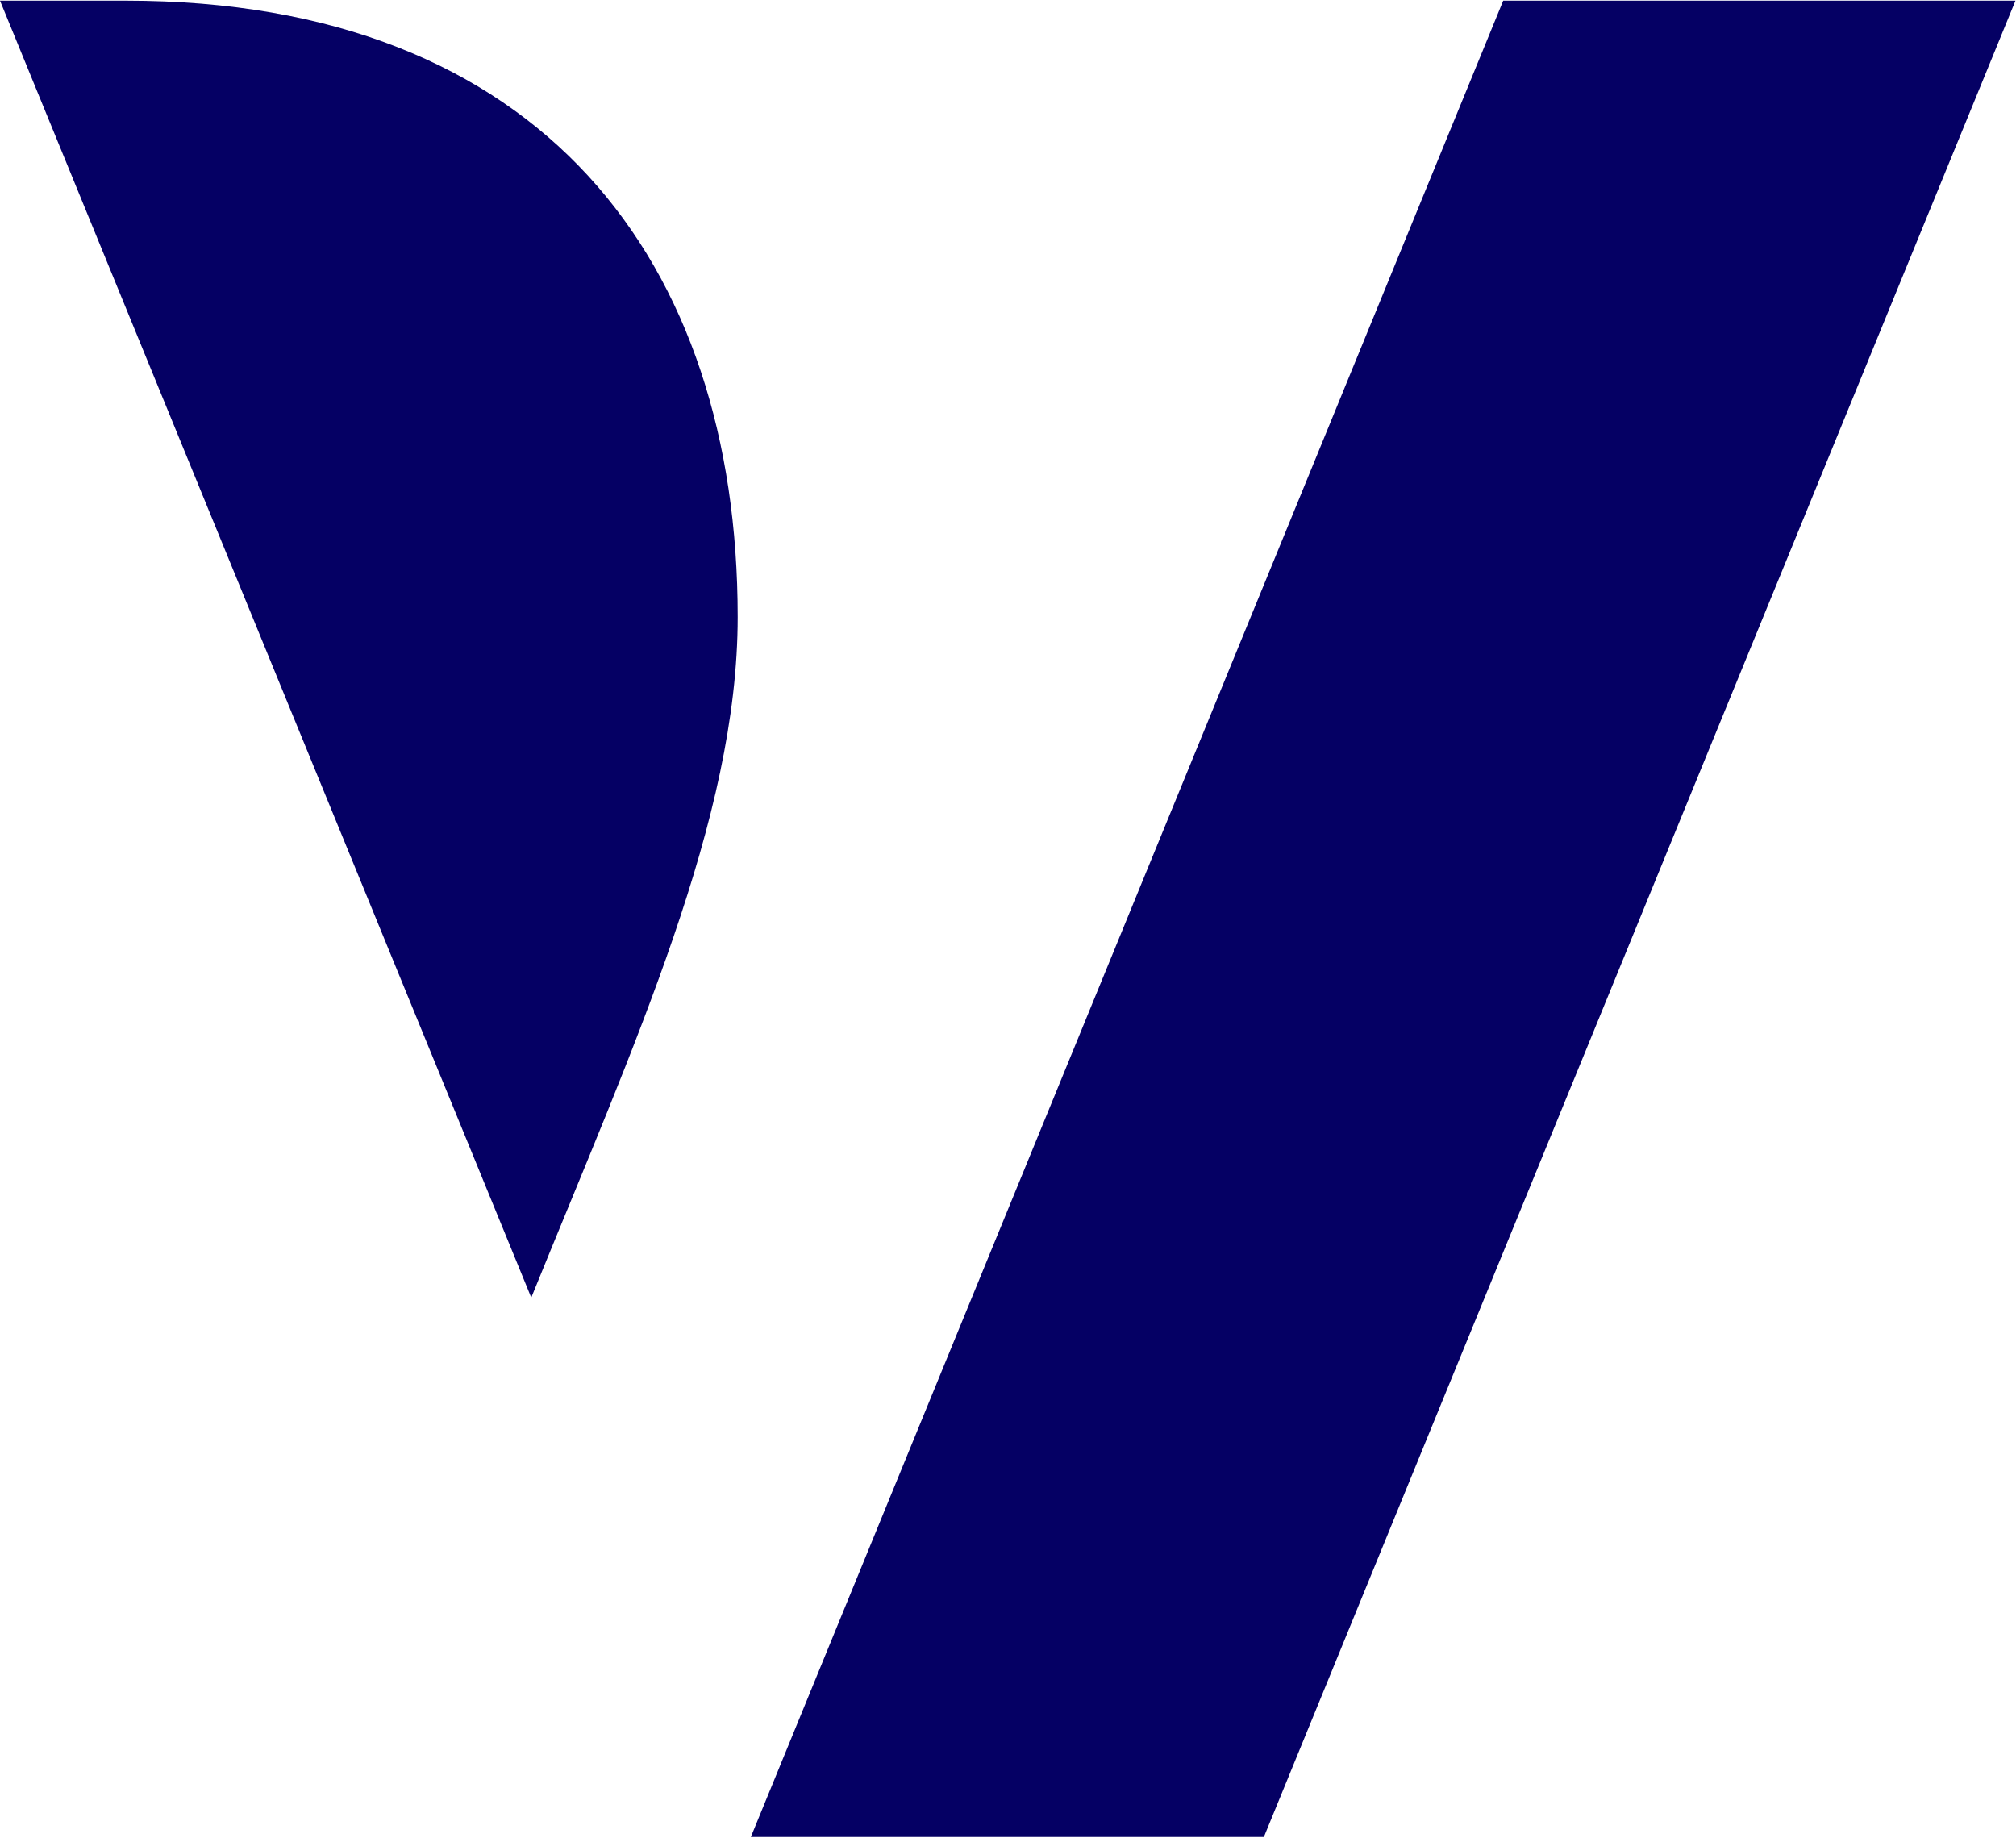
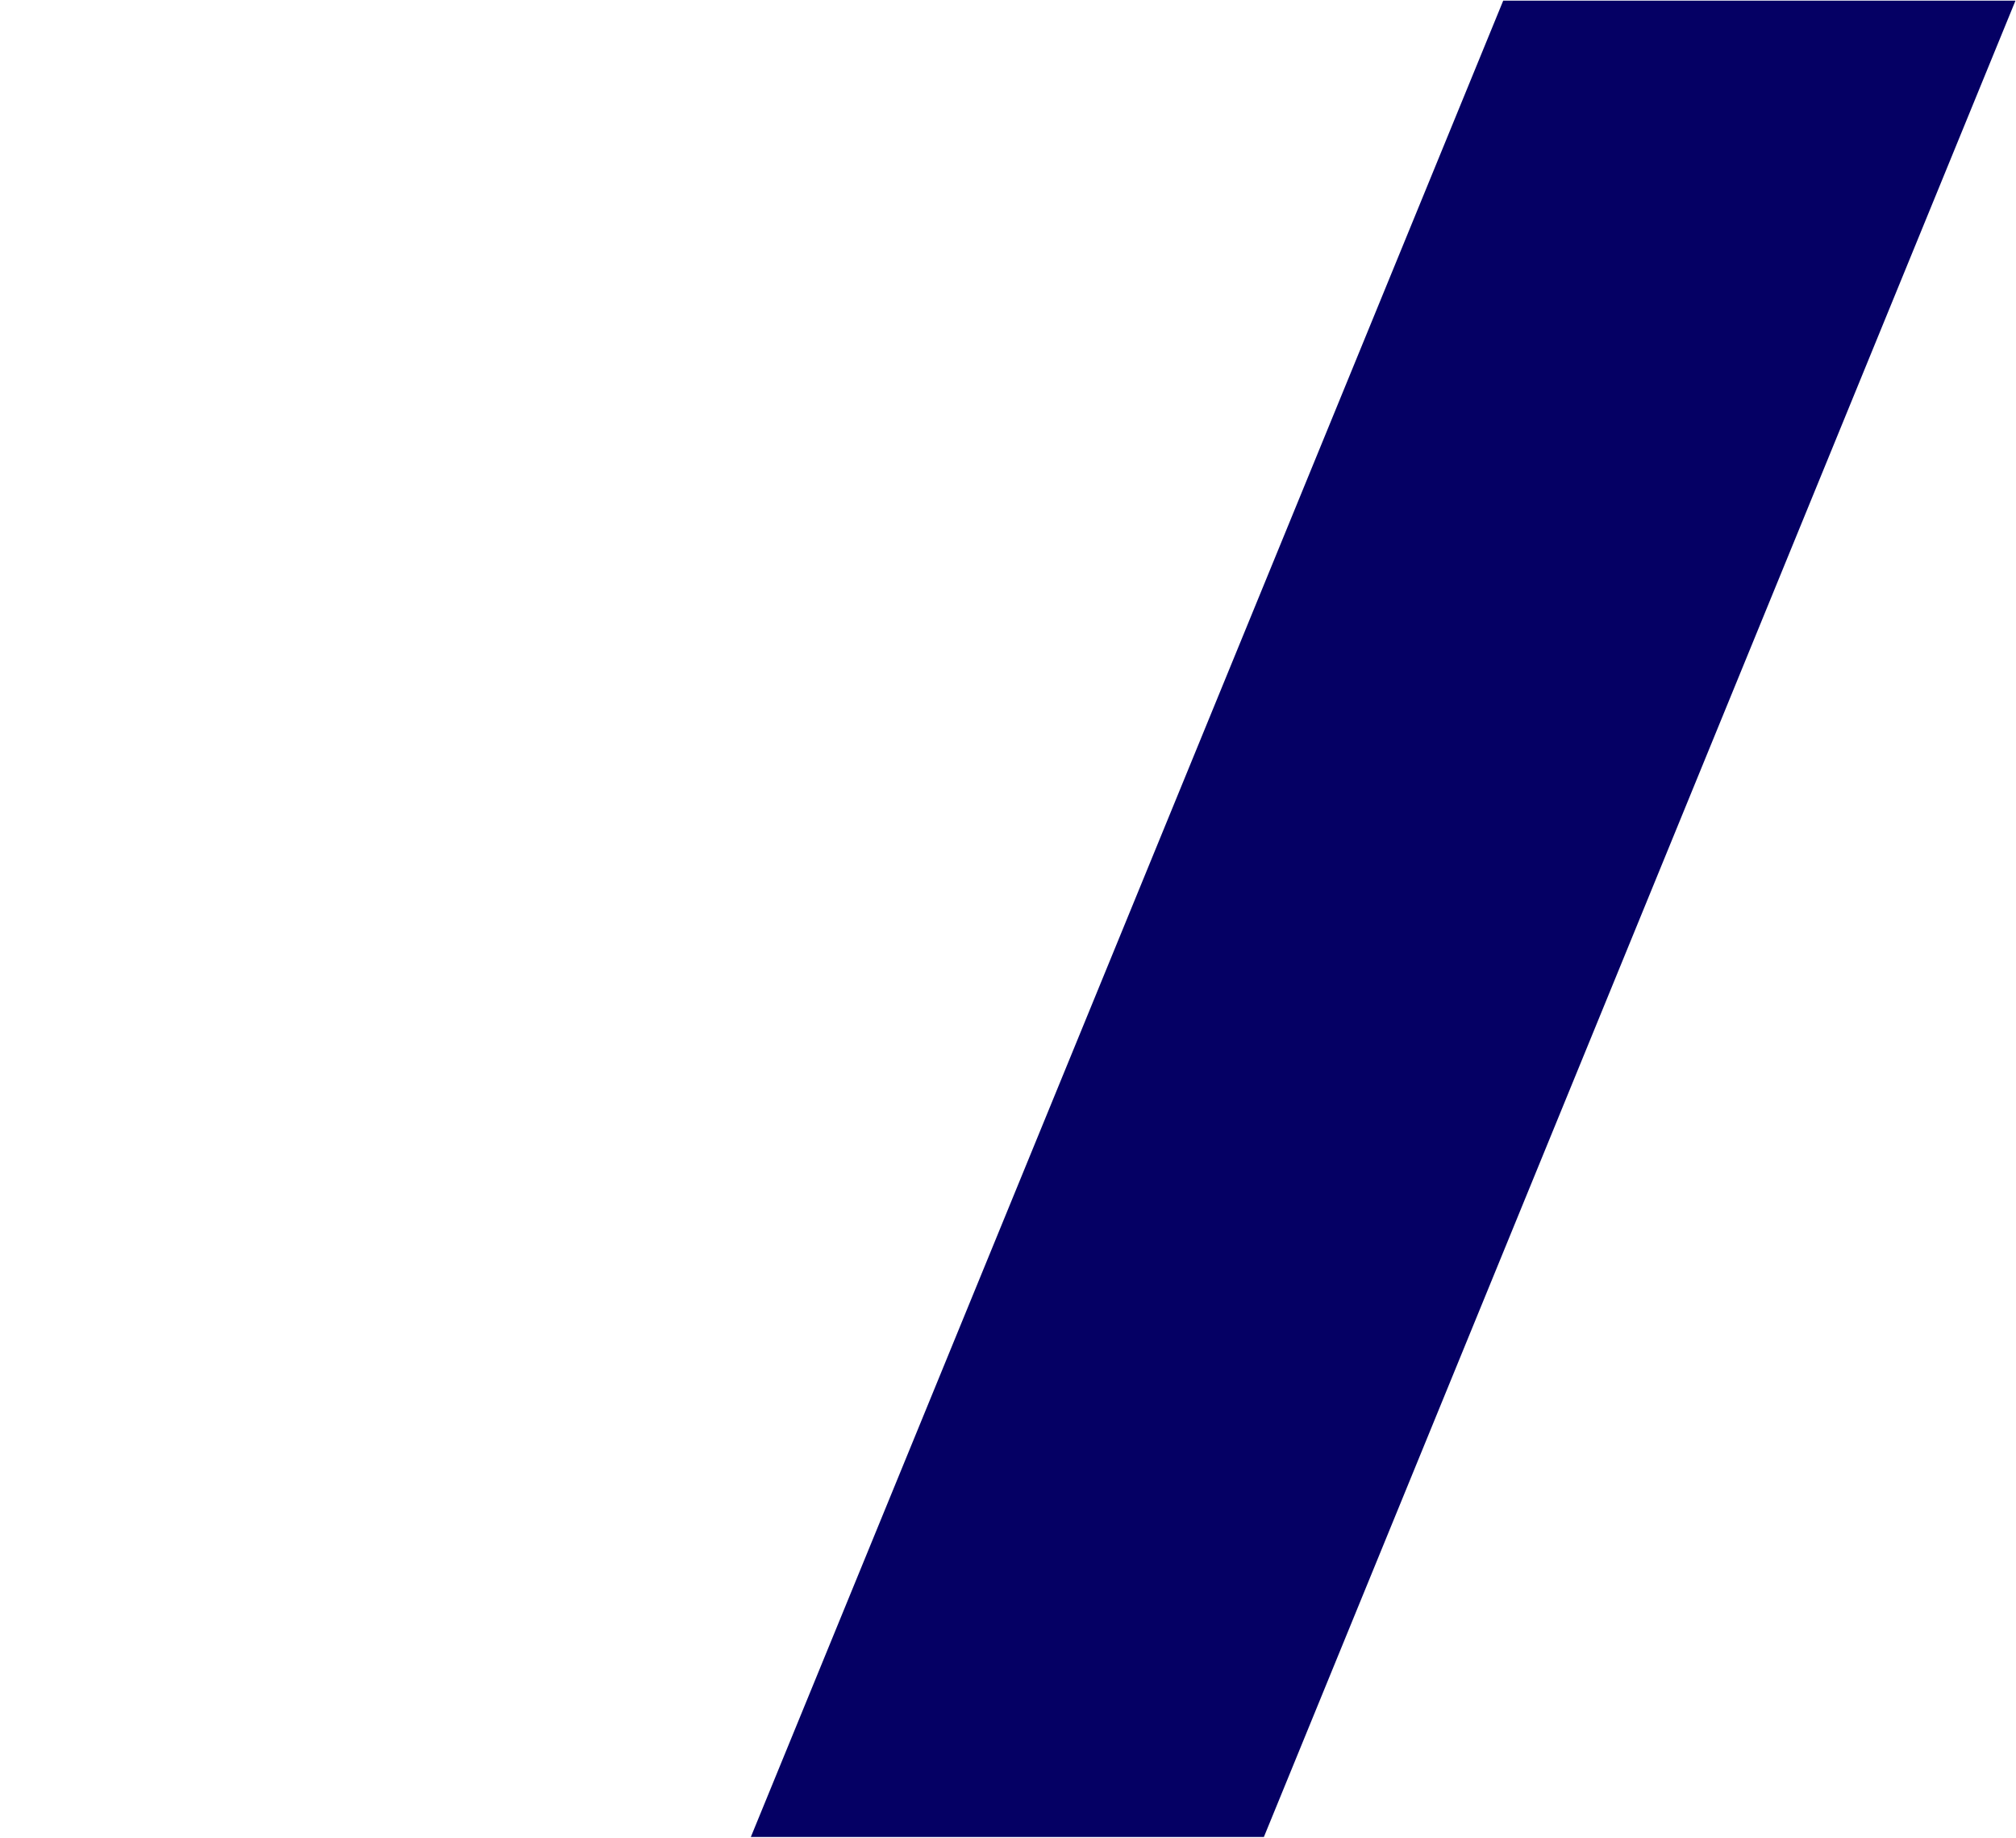
<svg xmlns="http://www.w3.org/2000/svg" version="1.2" viewBox="0 0 1549 1412" width="1549" height="1412">
  <style>.a{fill:#050064}</style>
  <path class="a" d="m1548.6 0.5h-393.6l-578.1 1410.8h394.2z" />
-   <path class="a" d="m0 0.5l408.2 996.4c79.9-196.8 158.6-367.7 158.6-522.9 0-272.8-150.1-473.5-470.1-473.5z" />
</svg>